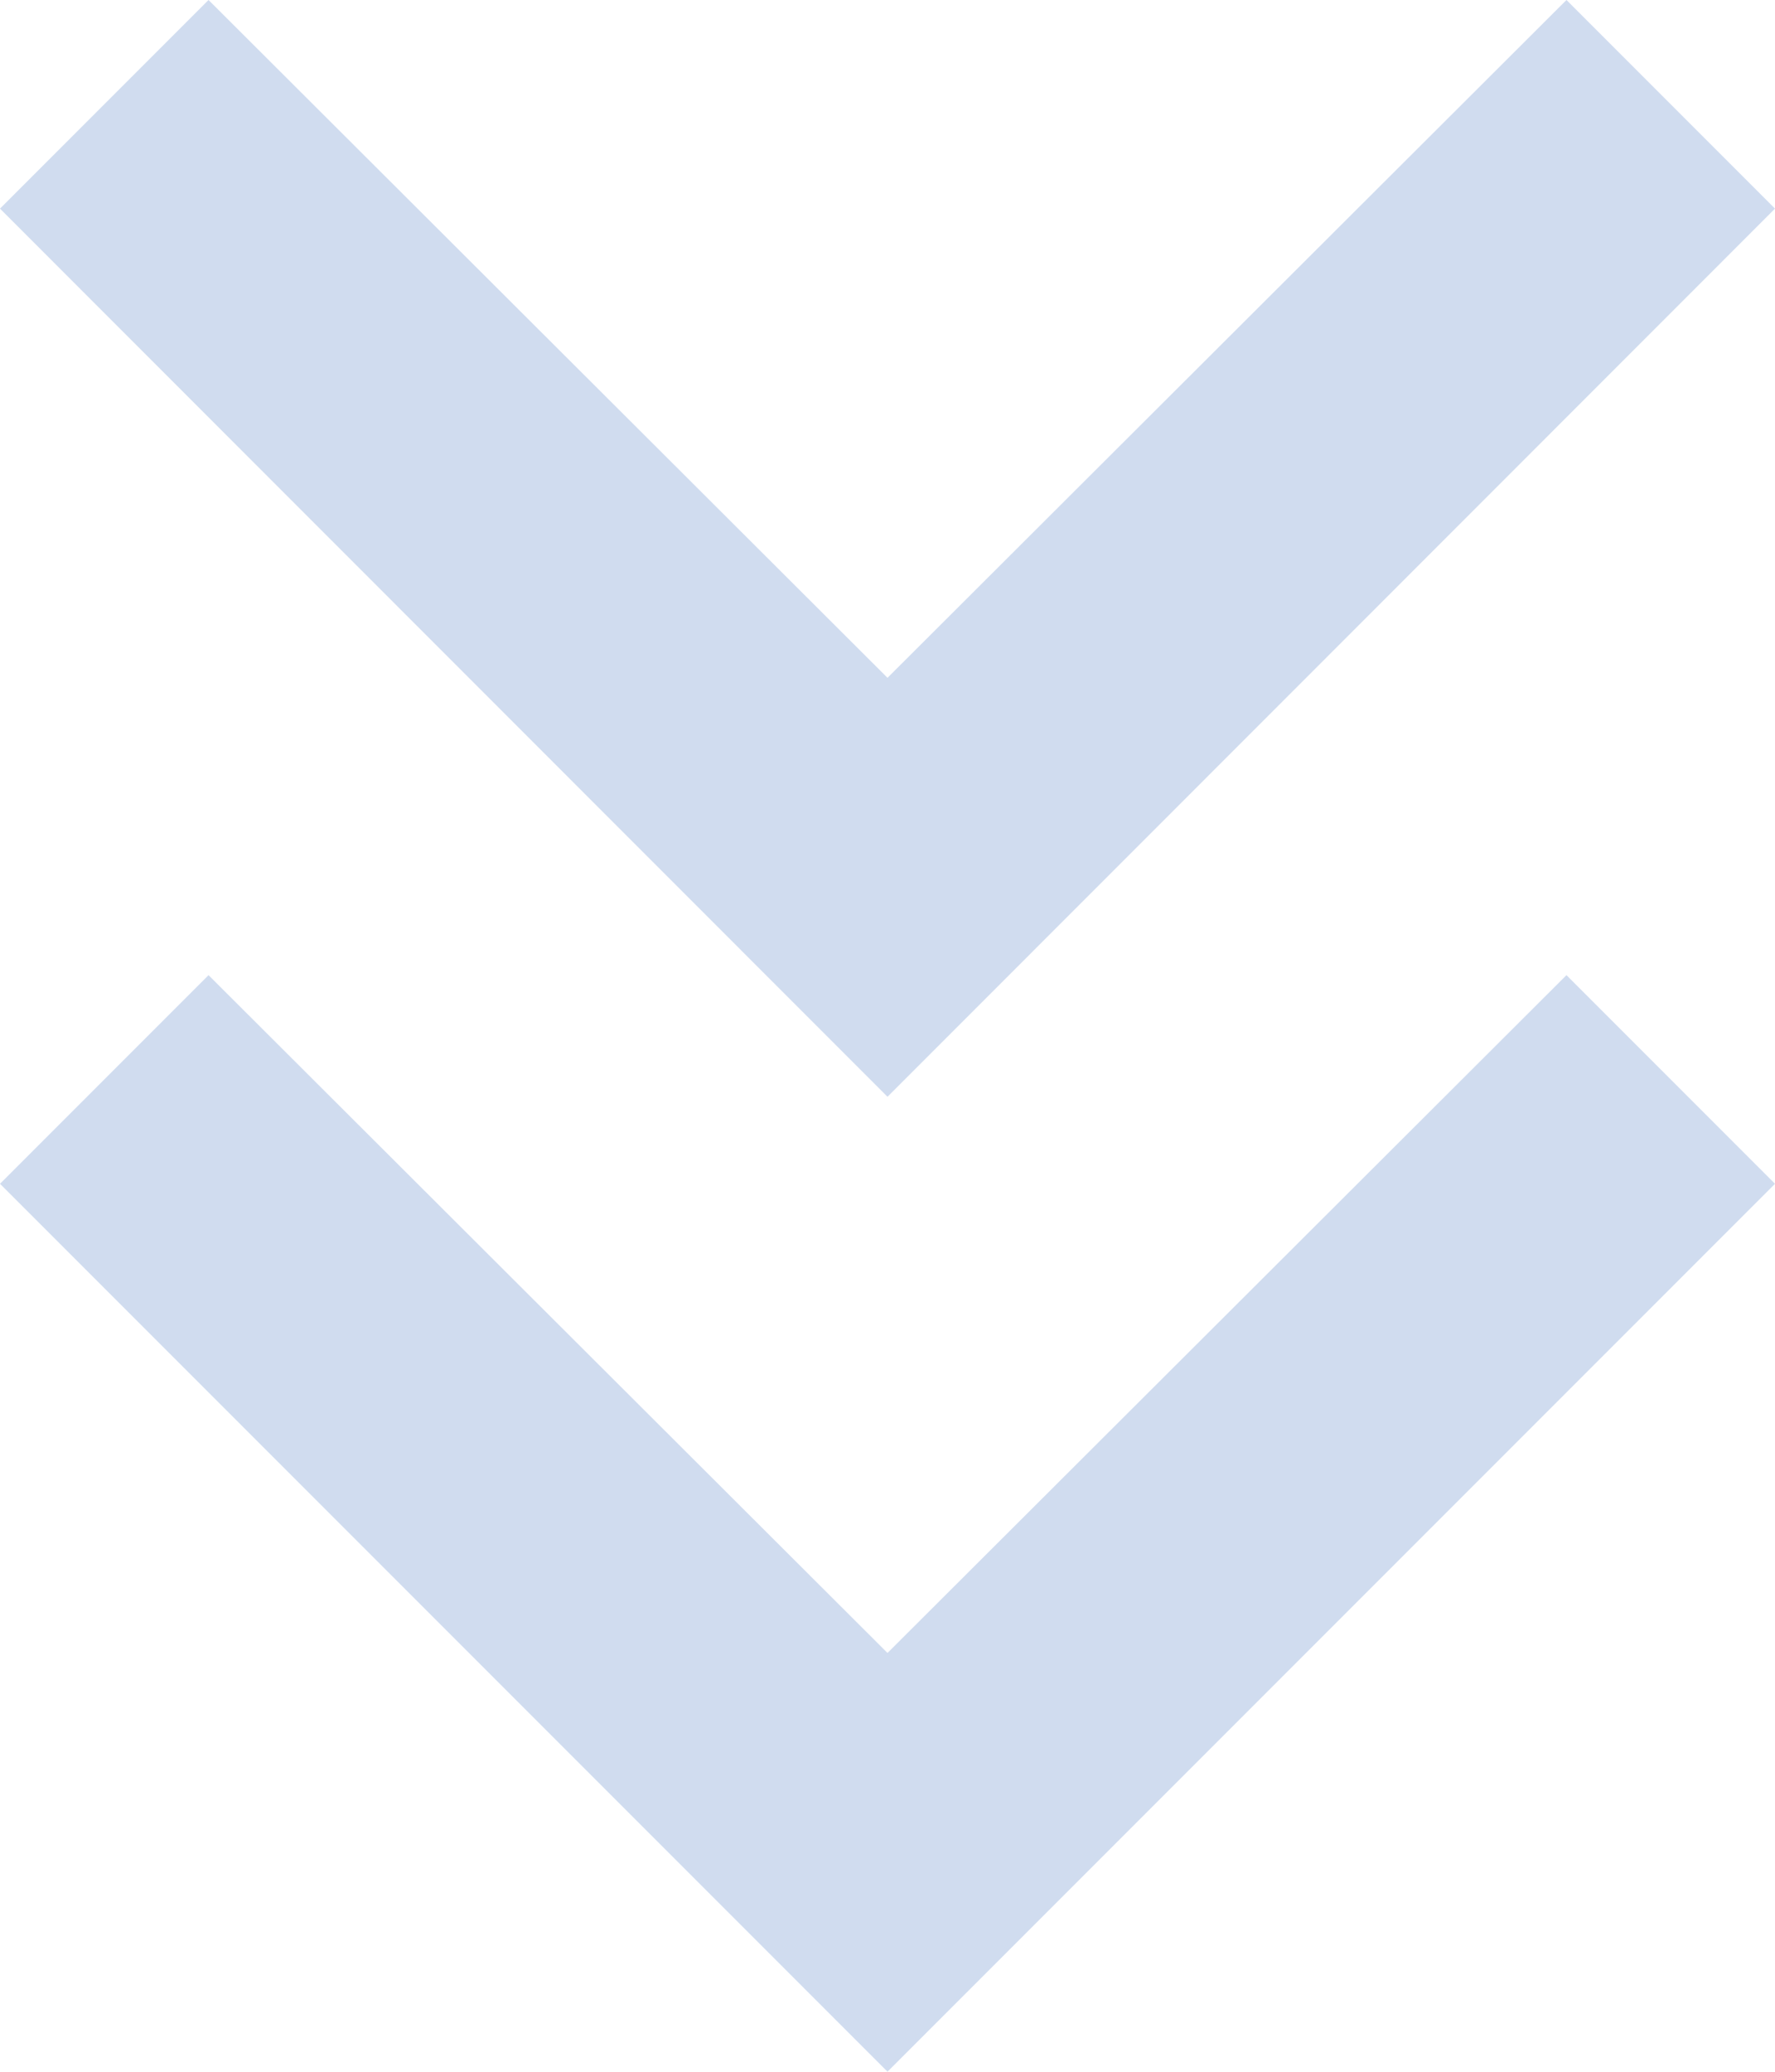
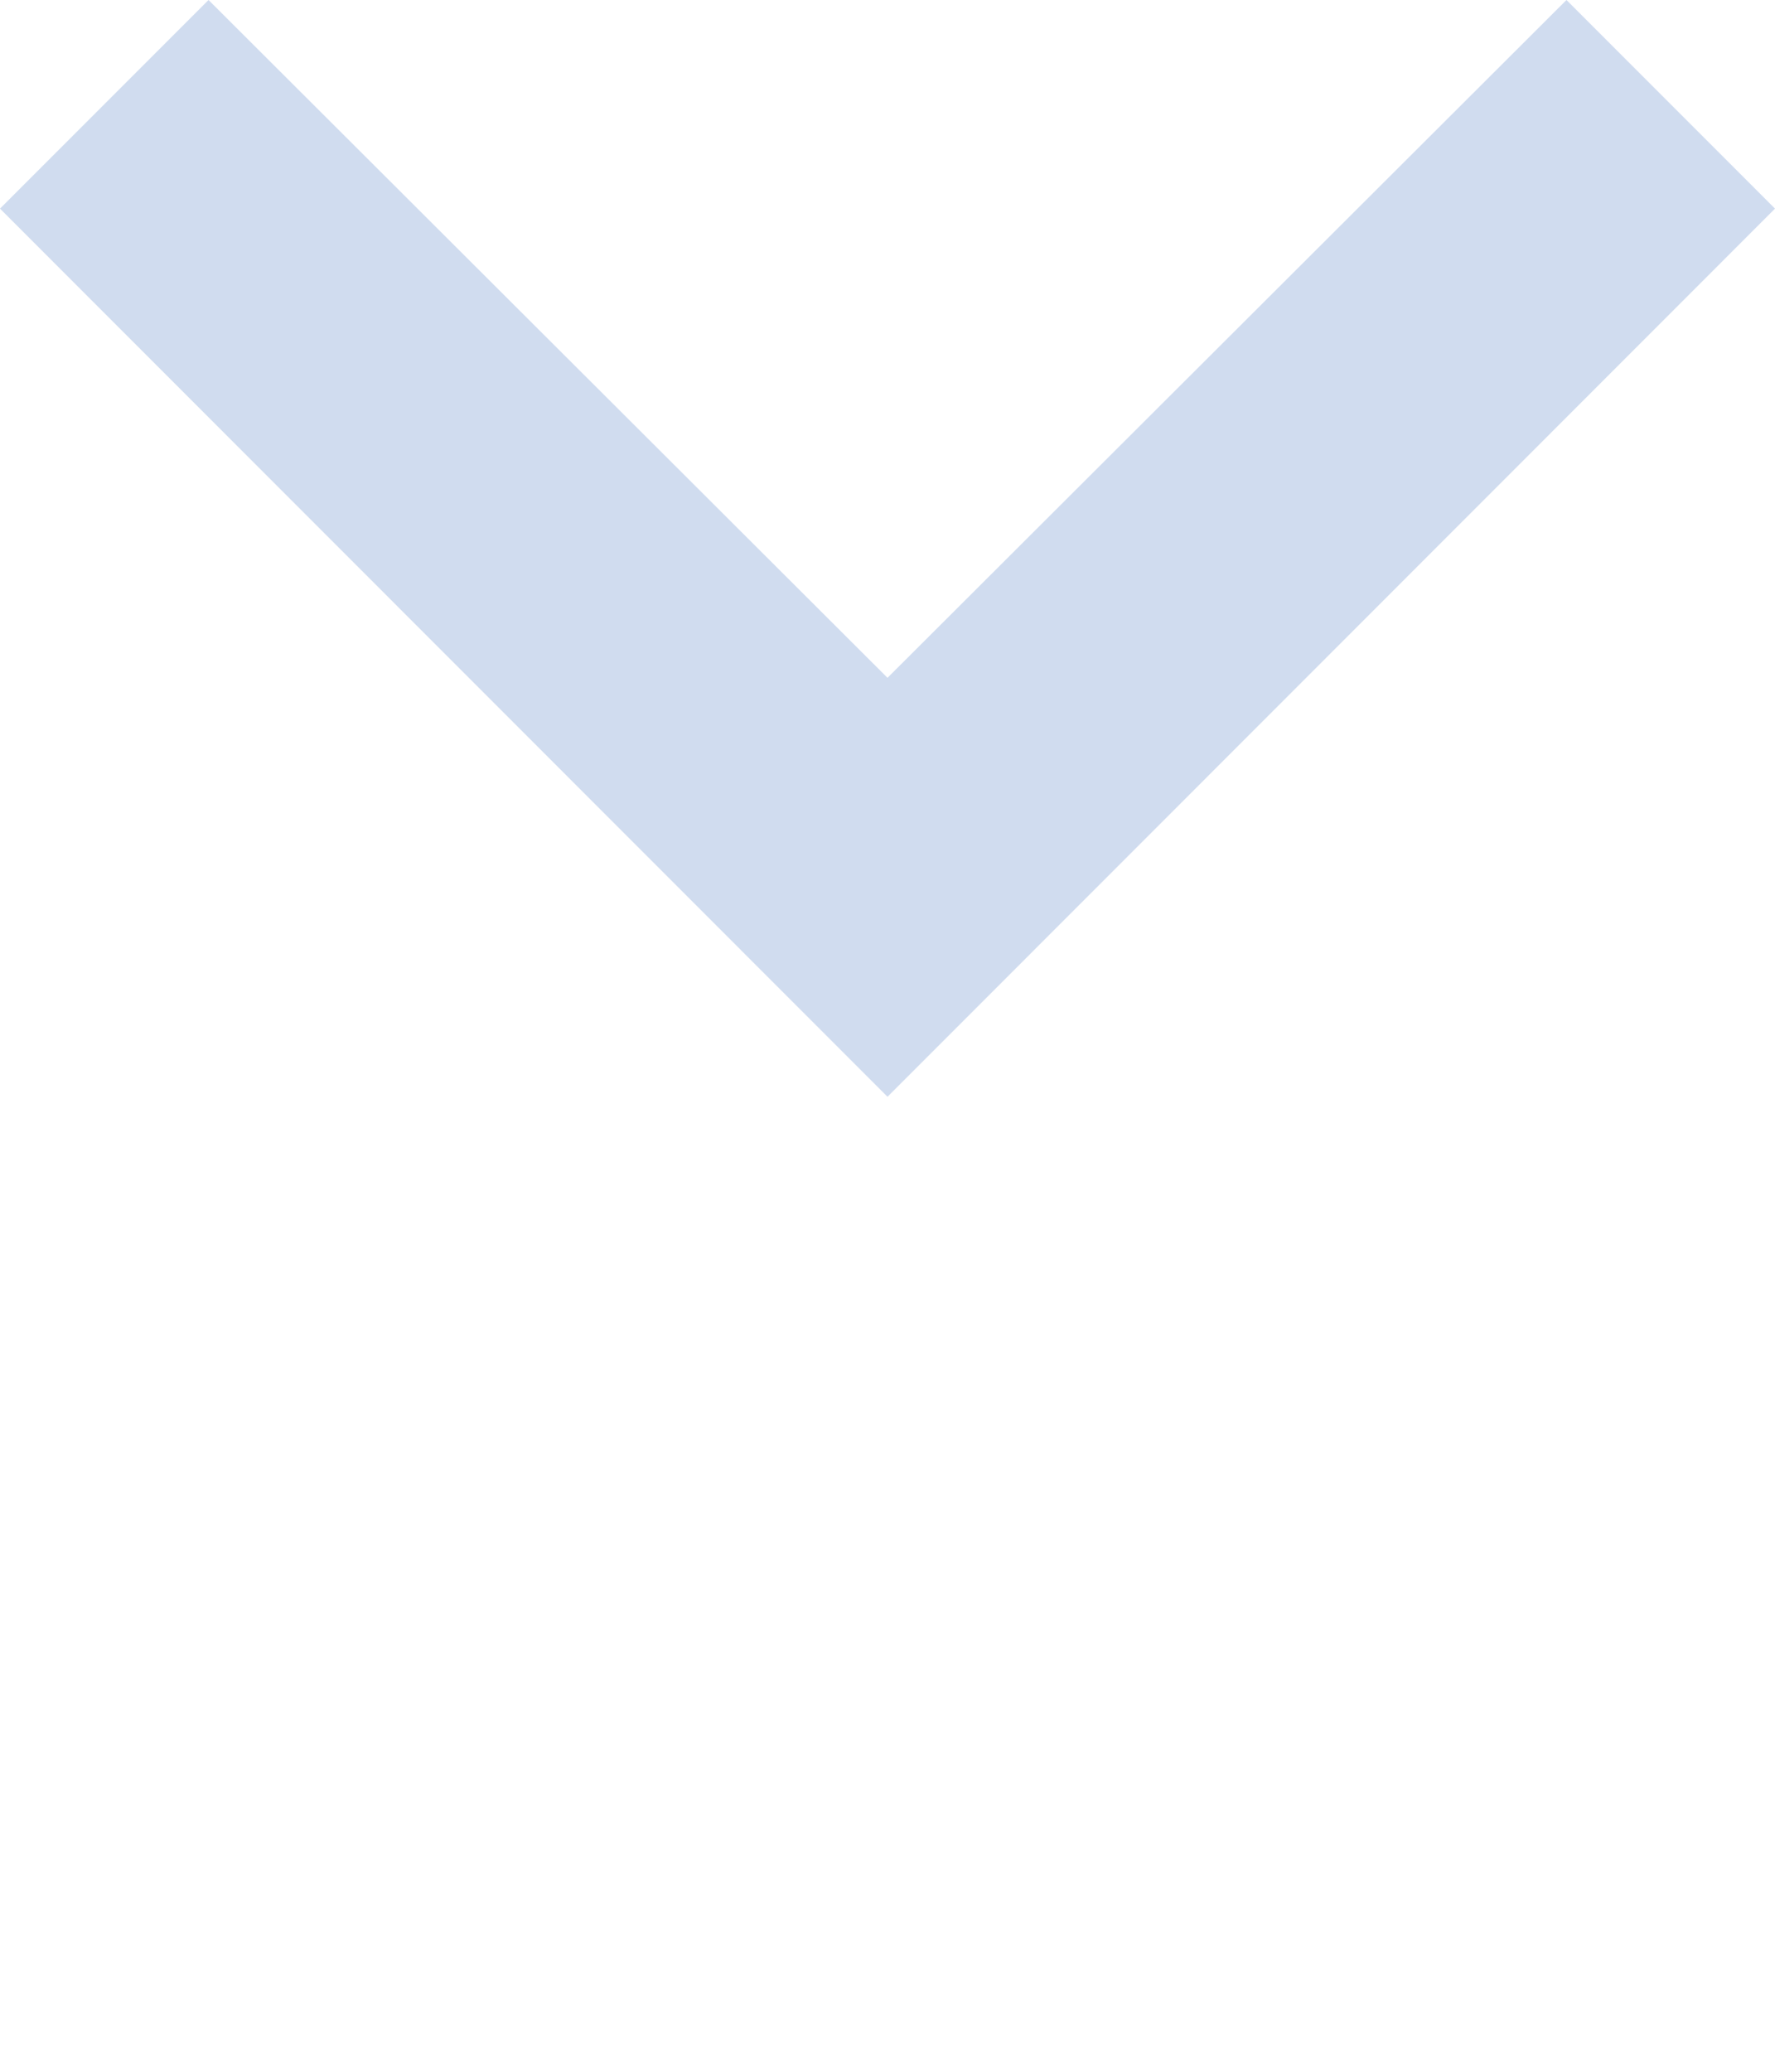
<svg xmlns="http://www.w3.org/2000/svg" width="7.286" height="8.5" viewBox="0 0 7.286 8.5">
  <g id="Icon_material-outline-keyboard-double-arrow-down" data-name="Icon material-outline-keyboard-double-arrow-down" transform="translate(-9 -7.5)">
    <path id="Trazado_8311" data-name="Trazado 8311" d="M16.286,8.356,15.43,7.5l-2.787,2.781L9.856,7.5,9,8.356,12.643,12Z" fill="#d0dcef" />
-     <path id="Trazado_8312" data-name="Trazado 8312" d="M16.286,18.241l-.856-.856-2.787,2.781L9.856,17.385,9,18.241l3.643,3.643Z" transform="translate(0 -5.884)" fill="#d0dcef" />
  </g>
</svg>